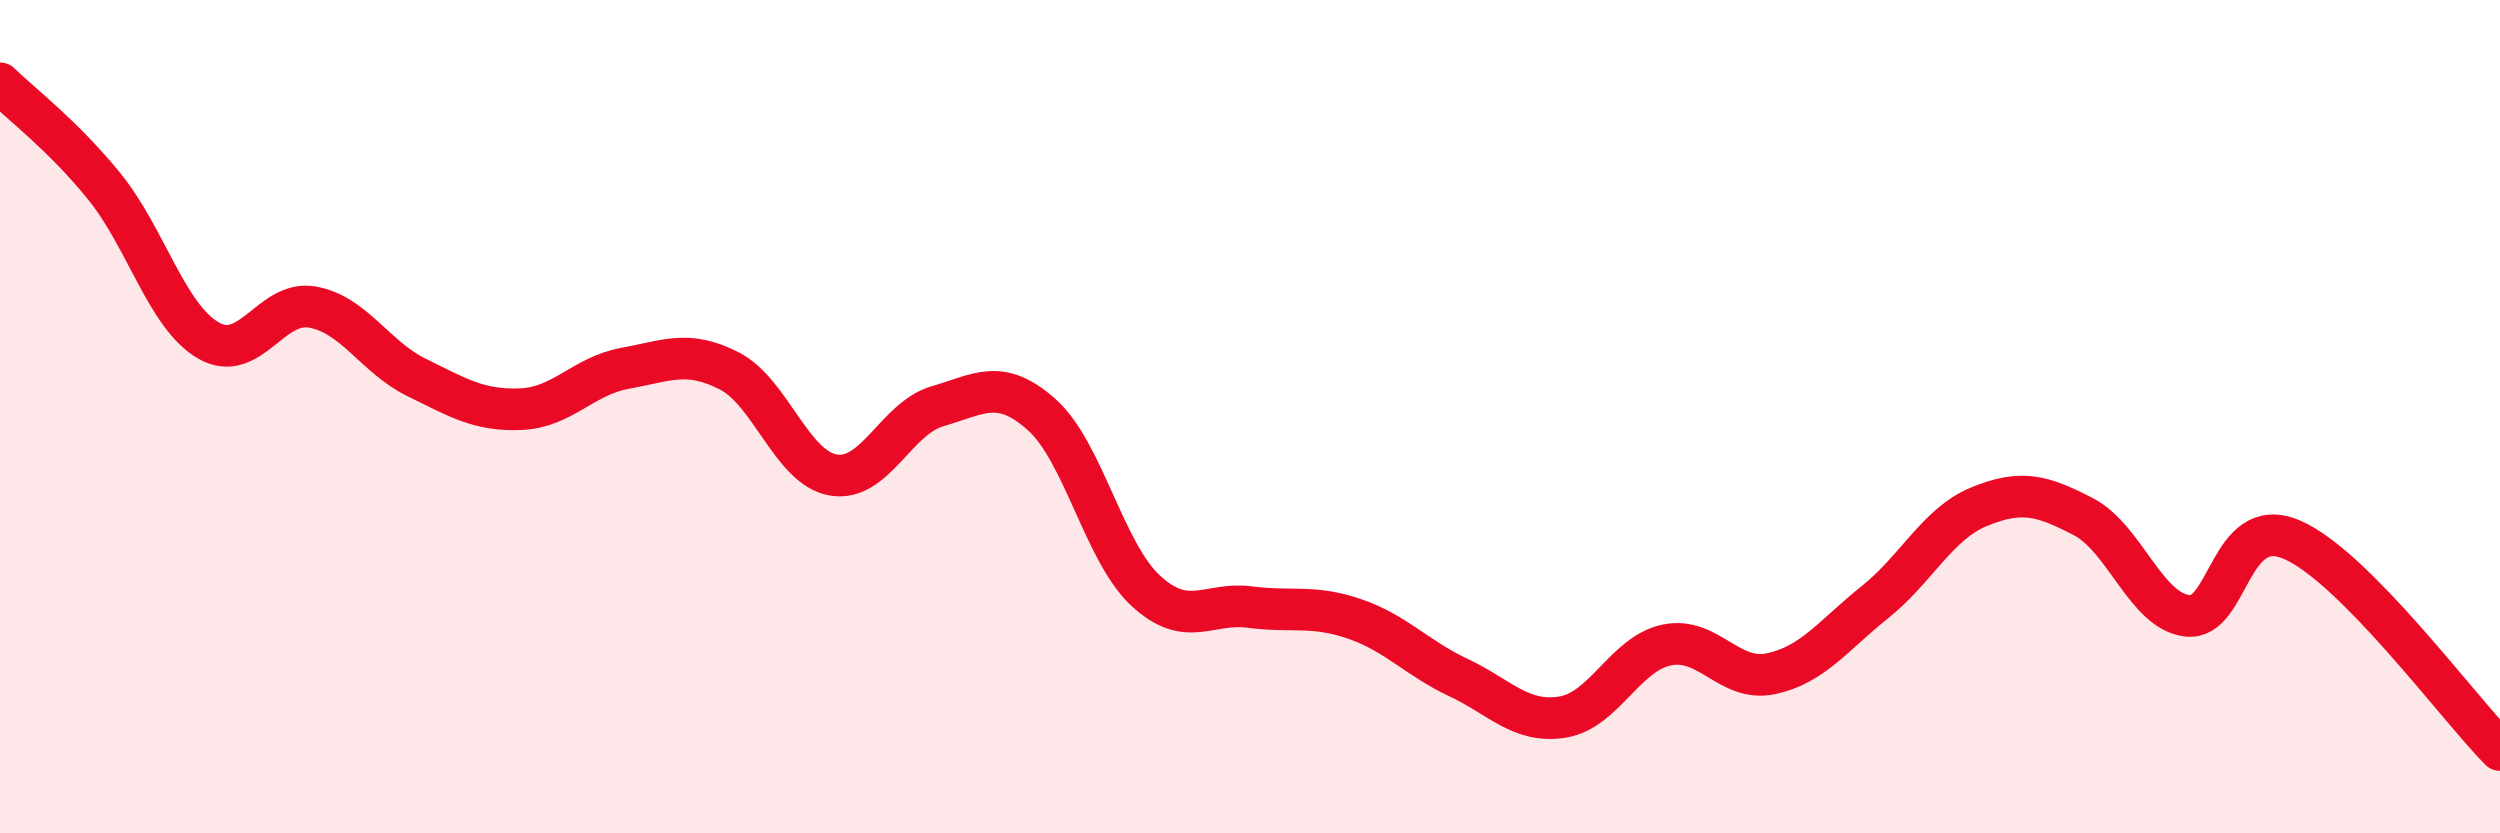
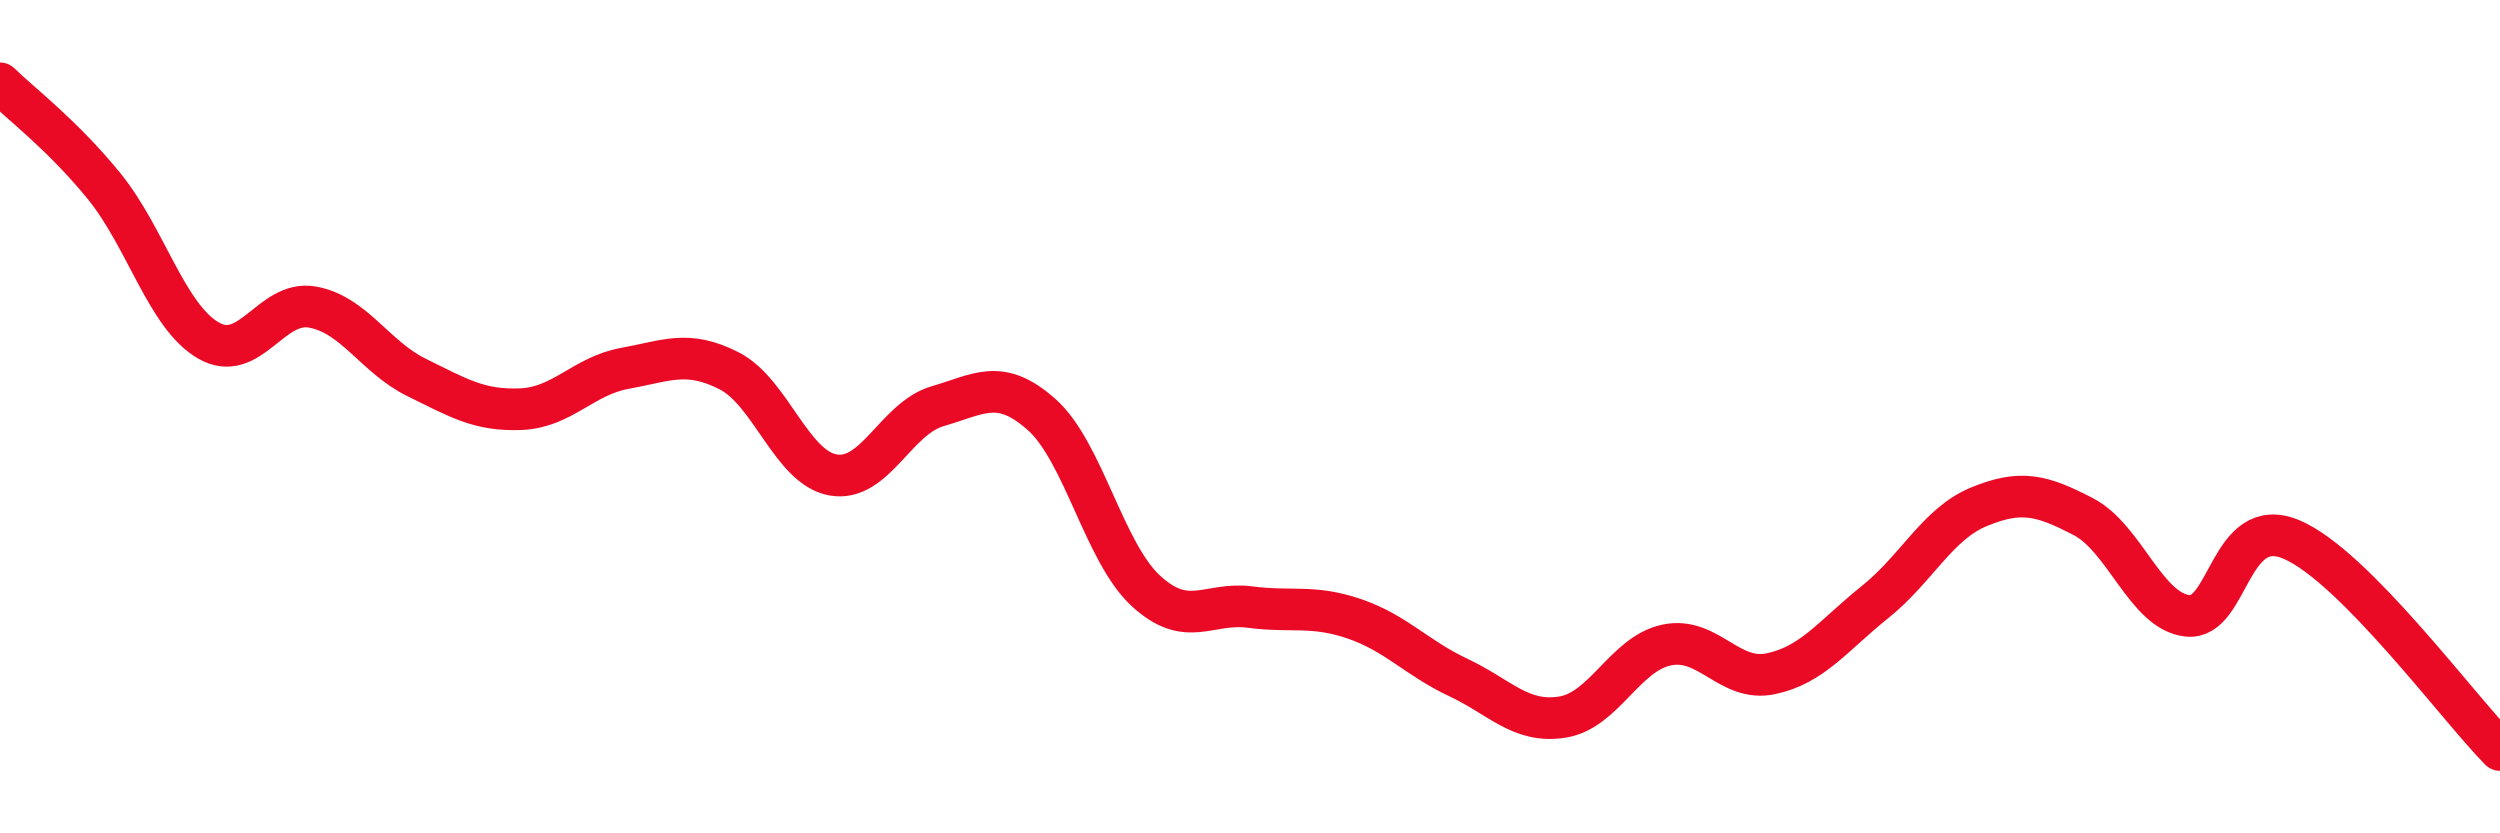
<svg xmlns="http://www.w3.org/2000/svg" width="60" height="20" viewBox="0 0 60 20">
-   <path d="M 0,2 C 0.5,2.49 1.5,3.24 2.5,4.47 C 3.5,5.7 4,7.59 5,8.17 C 6,8.75 6.5,7.19 7.5,7.37 C 8.5,7.55 9,8.57 10,9.06 C 11,9.55 11.5,9.86 12.5,9.82 C 13.5,9.78 14,9.02 15,8.84 C 16,8.66 16.5,8.39 17.5,8.9 C 18.5,9.41 19,11.23 20,11.4 C 21,11.57 21.5,10.04 22.5,9.75 C 23.5,9.46 24,9.06 25,9.95 C 26,10.84 26.5,13.26 27.5,14.18 C 28.5,15.1 29,14.44 30,14.57 C 31,14.7 31.5,14.51 32.5,14.85 C 33.5,15.19 34,15.79 35,16.26 C 36,16.73 36.5,17.37 37.5,17.21 C 38.5,17.05 39,15.69 40,15.48 C 41,15.27 41.5,16.38 42.5,16.17 C 43.5,15.96 44,15.25 45,14.45 C 46,13.65 46.5,12.57 47.5,12.16 C 48.5,11.75 49,11.88 50,12.4 C 51,12.92 51.5,14.67 52.5,14.78 C 53.5,14.89 53.5,12.31 55,12.95 C 56.5,13.59 59,16.99 60,18L60 20L0 20Z" fill="#EB0A25" opacity="0.1" stroke-linecap="round" stroke-linejoin="round" />
  <path d="M 0,2 C 0.5,2.49 1.5,3.24 2.5,4.47 C 3.5,5.7 4,7.59 5,8.17 C 6,8.75 6.5,7.19 7.5,7.37 C 8.5,7.55 9,8.57 10,9.06 C 11,9.55 11.5,9.86 12.5,9.82 C 13.5,9.78 14,9.02 15,8.84 C 16,8.66 16.5,8.39 17.5,8.9 C 18.5,9.41 19,11.23 20,11.4 C 21,11.57 21.5,10.04 22.5,9.75 C 23.5,9.46 24,9.06 25,9.95 C 26,10.84 26.5,13.26 27.5,14.18 C 28.5,15.1 29,14.44 30,14.57 C 31,14.7 31.5,14.51 32.5,14.85 C 33.5,15.19 34,15.79 35,16.26 C 36,16.73 36.5,17.37 37.5,17.21 C 38.5,17.05 39,15.69 40,15.48 C 41,15.27 41.5,16.38 42.5,16.17 C 43.5,15.96 44,15.25 45,14.45 C 46,13.65 46.5,12.57 47.5,12.16 C 48.5,11.75 49,11.88 50,12.4 C 51,12.92 51.5,14.67 52.5,14.78 C 53.5,14.89 53.5,12.31 55,12.95 C 56.5,13.59 59,16.99 60,18" stroke="#EB0A25" stroke-width="1" fill="none" stroke-linecap="round" stroke-linejoin="round" />
</svg>